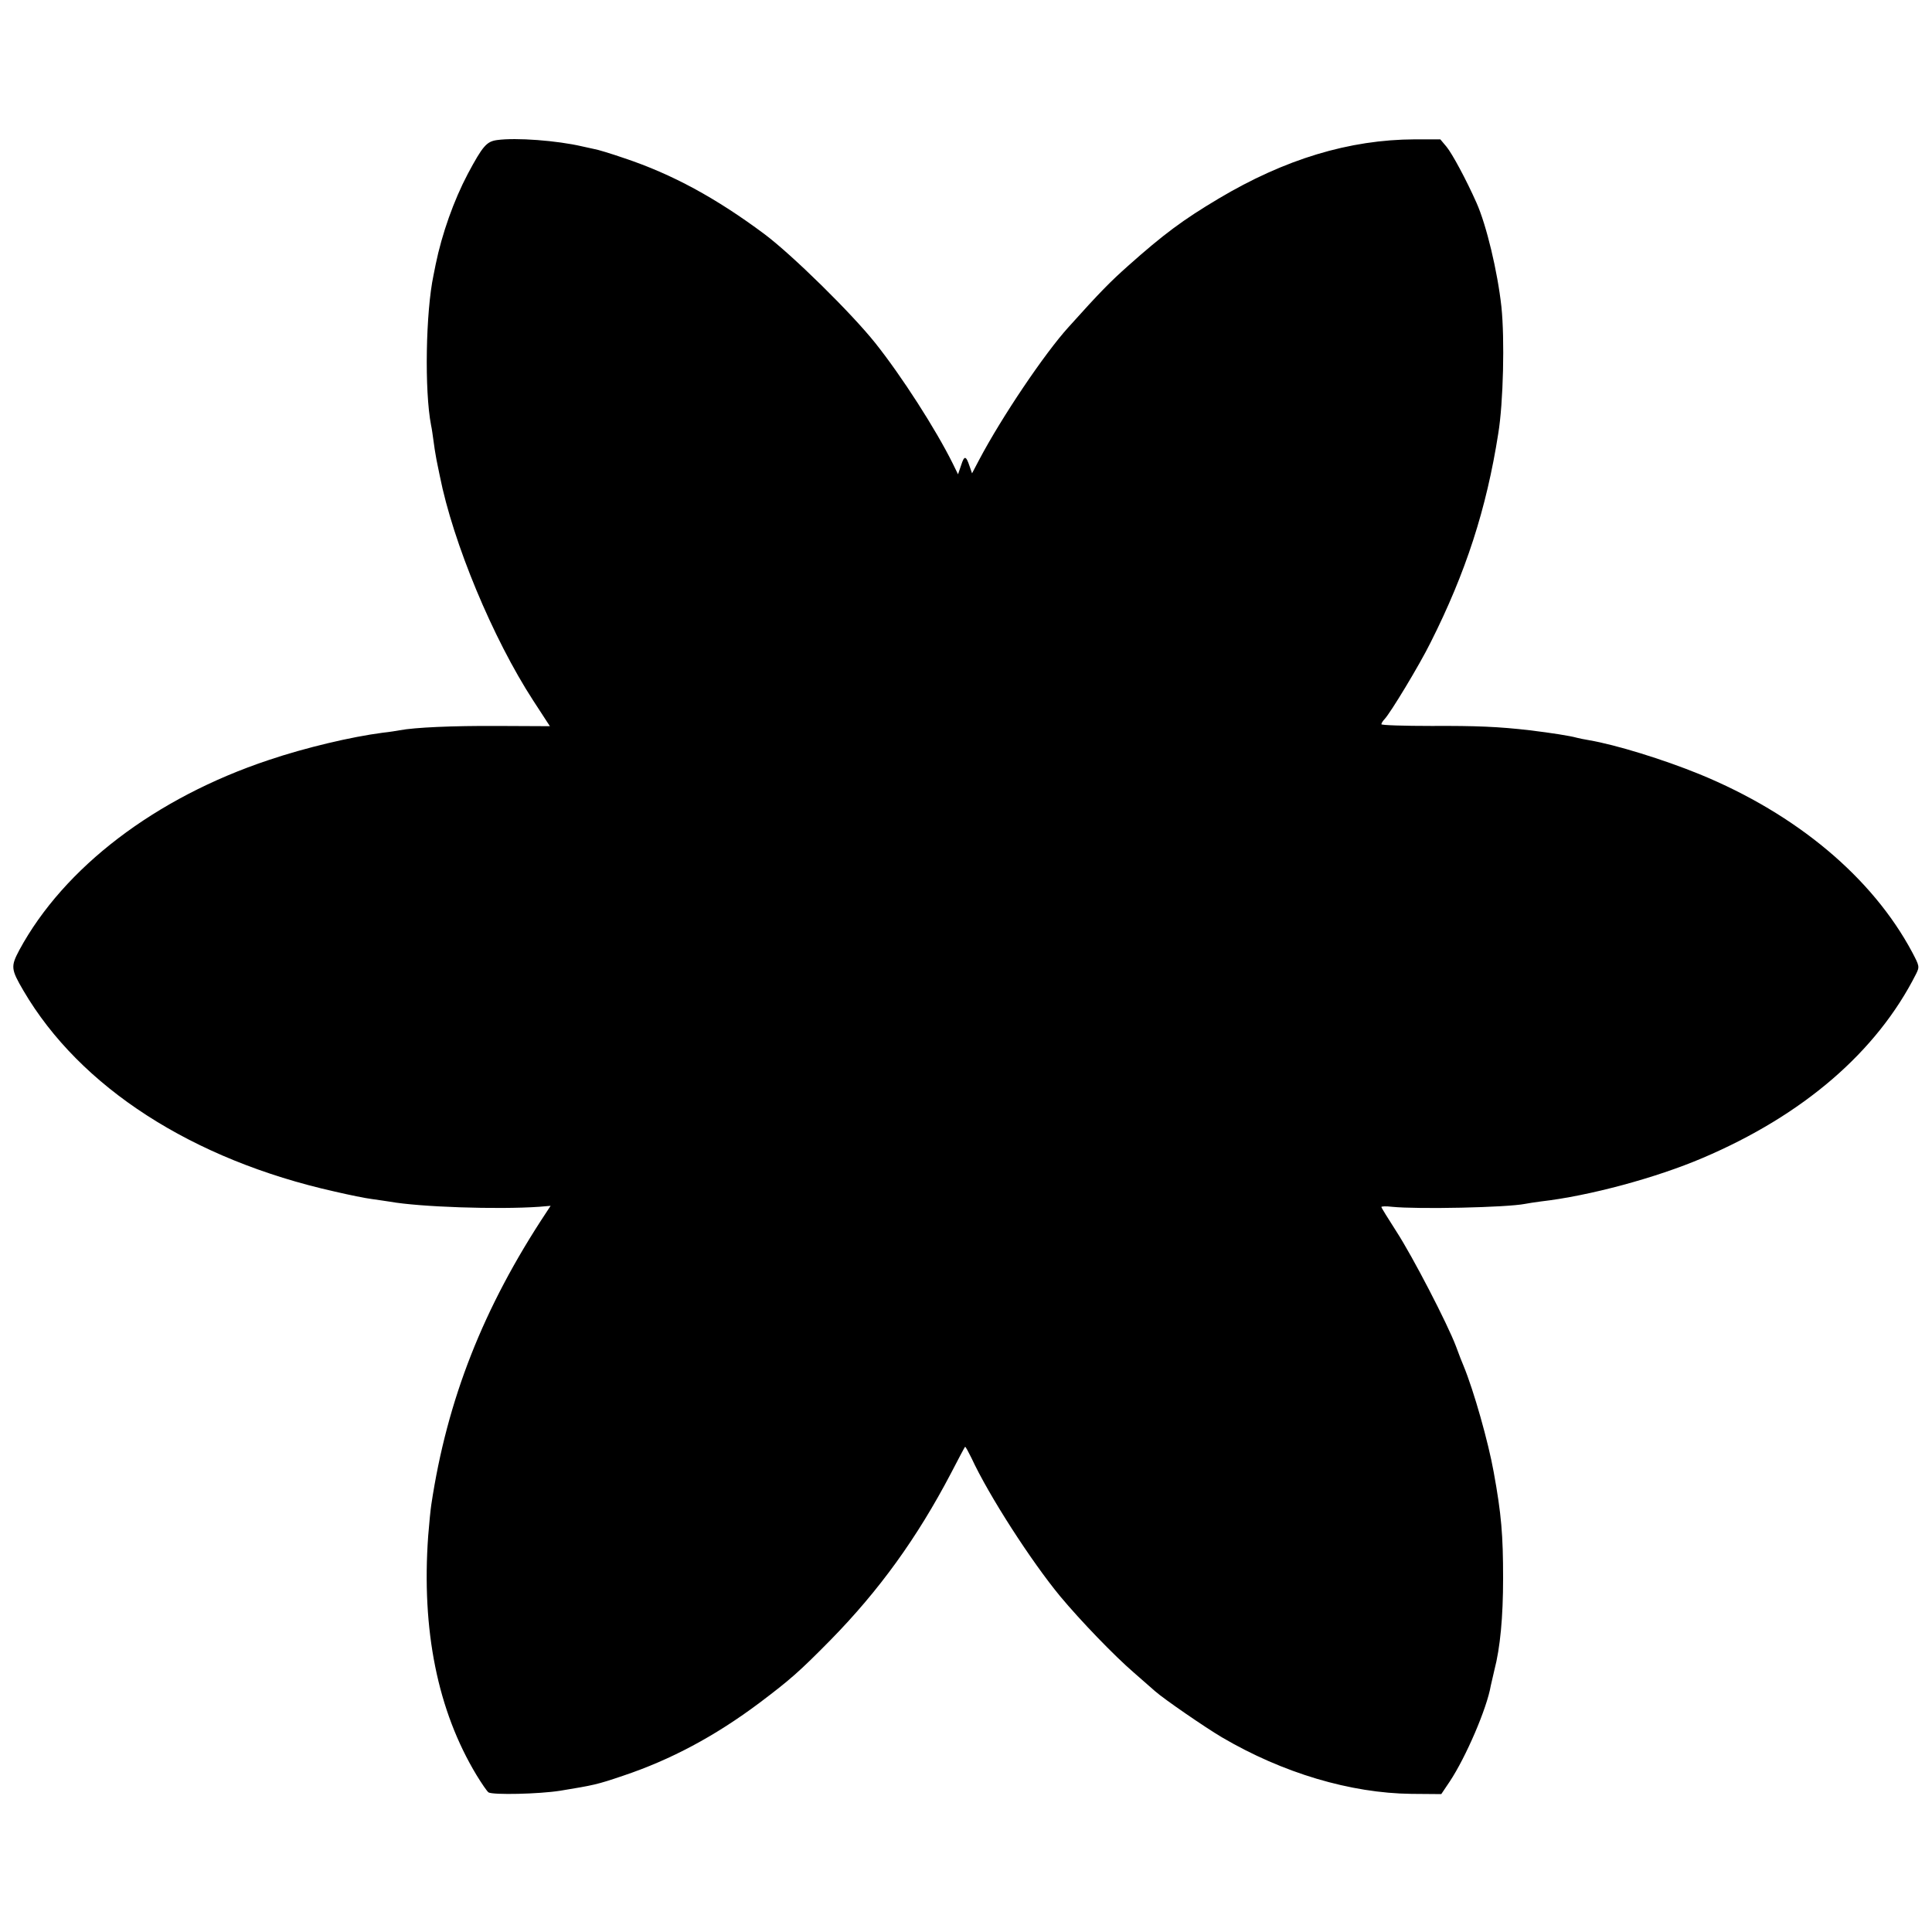
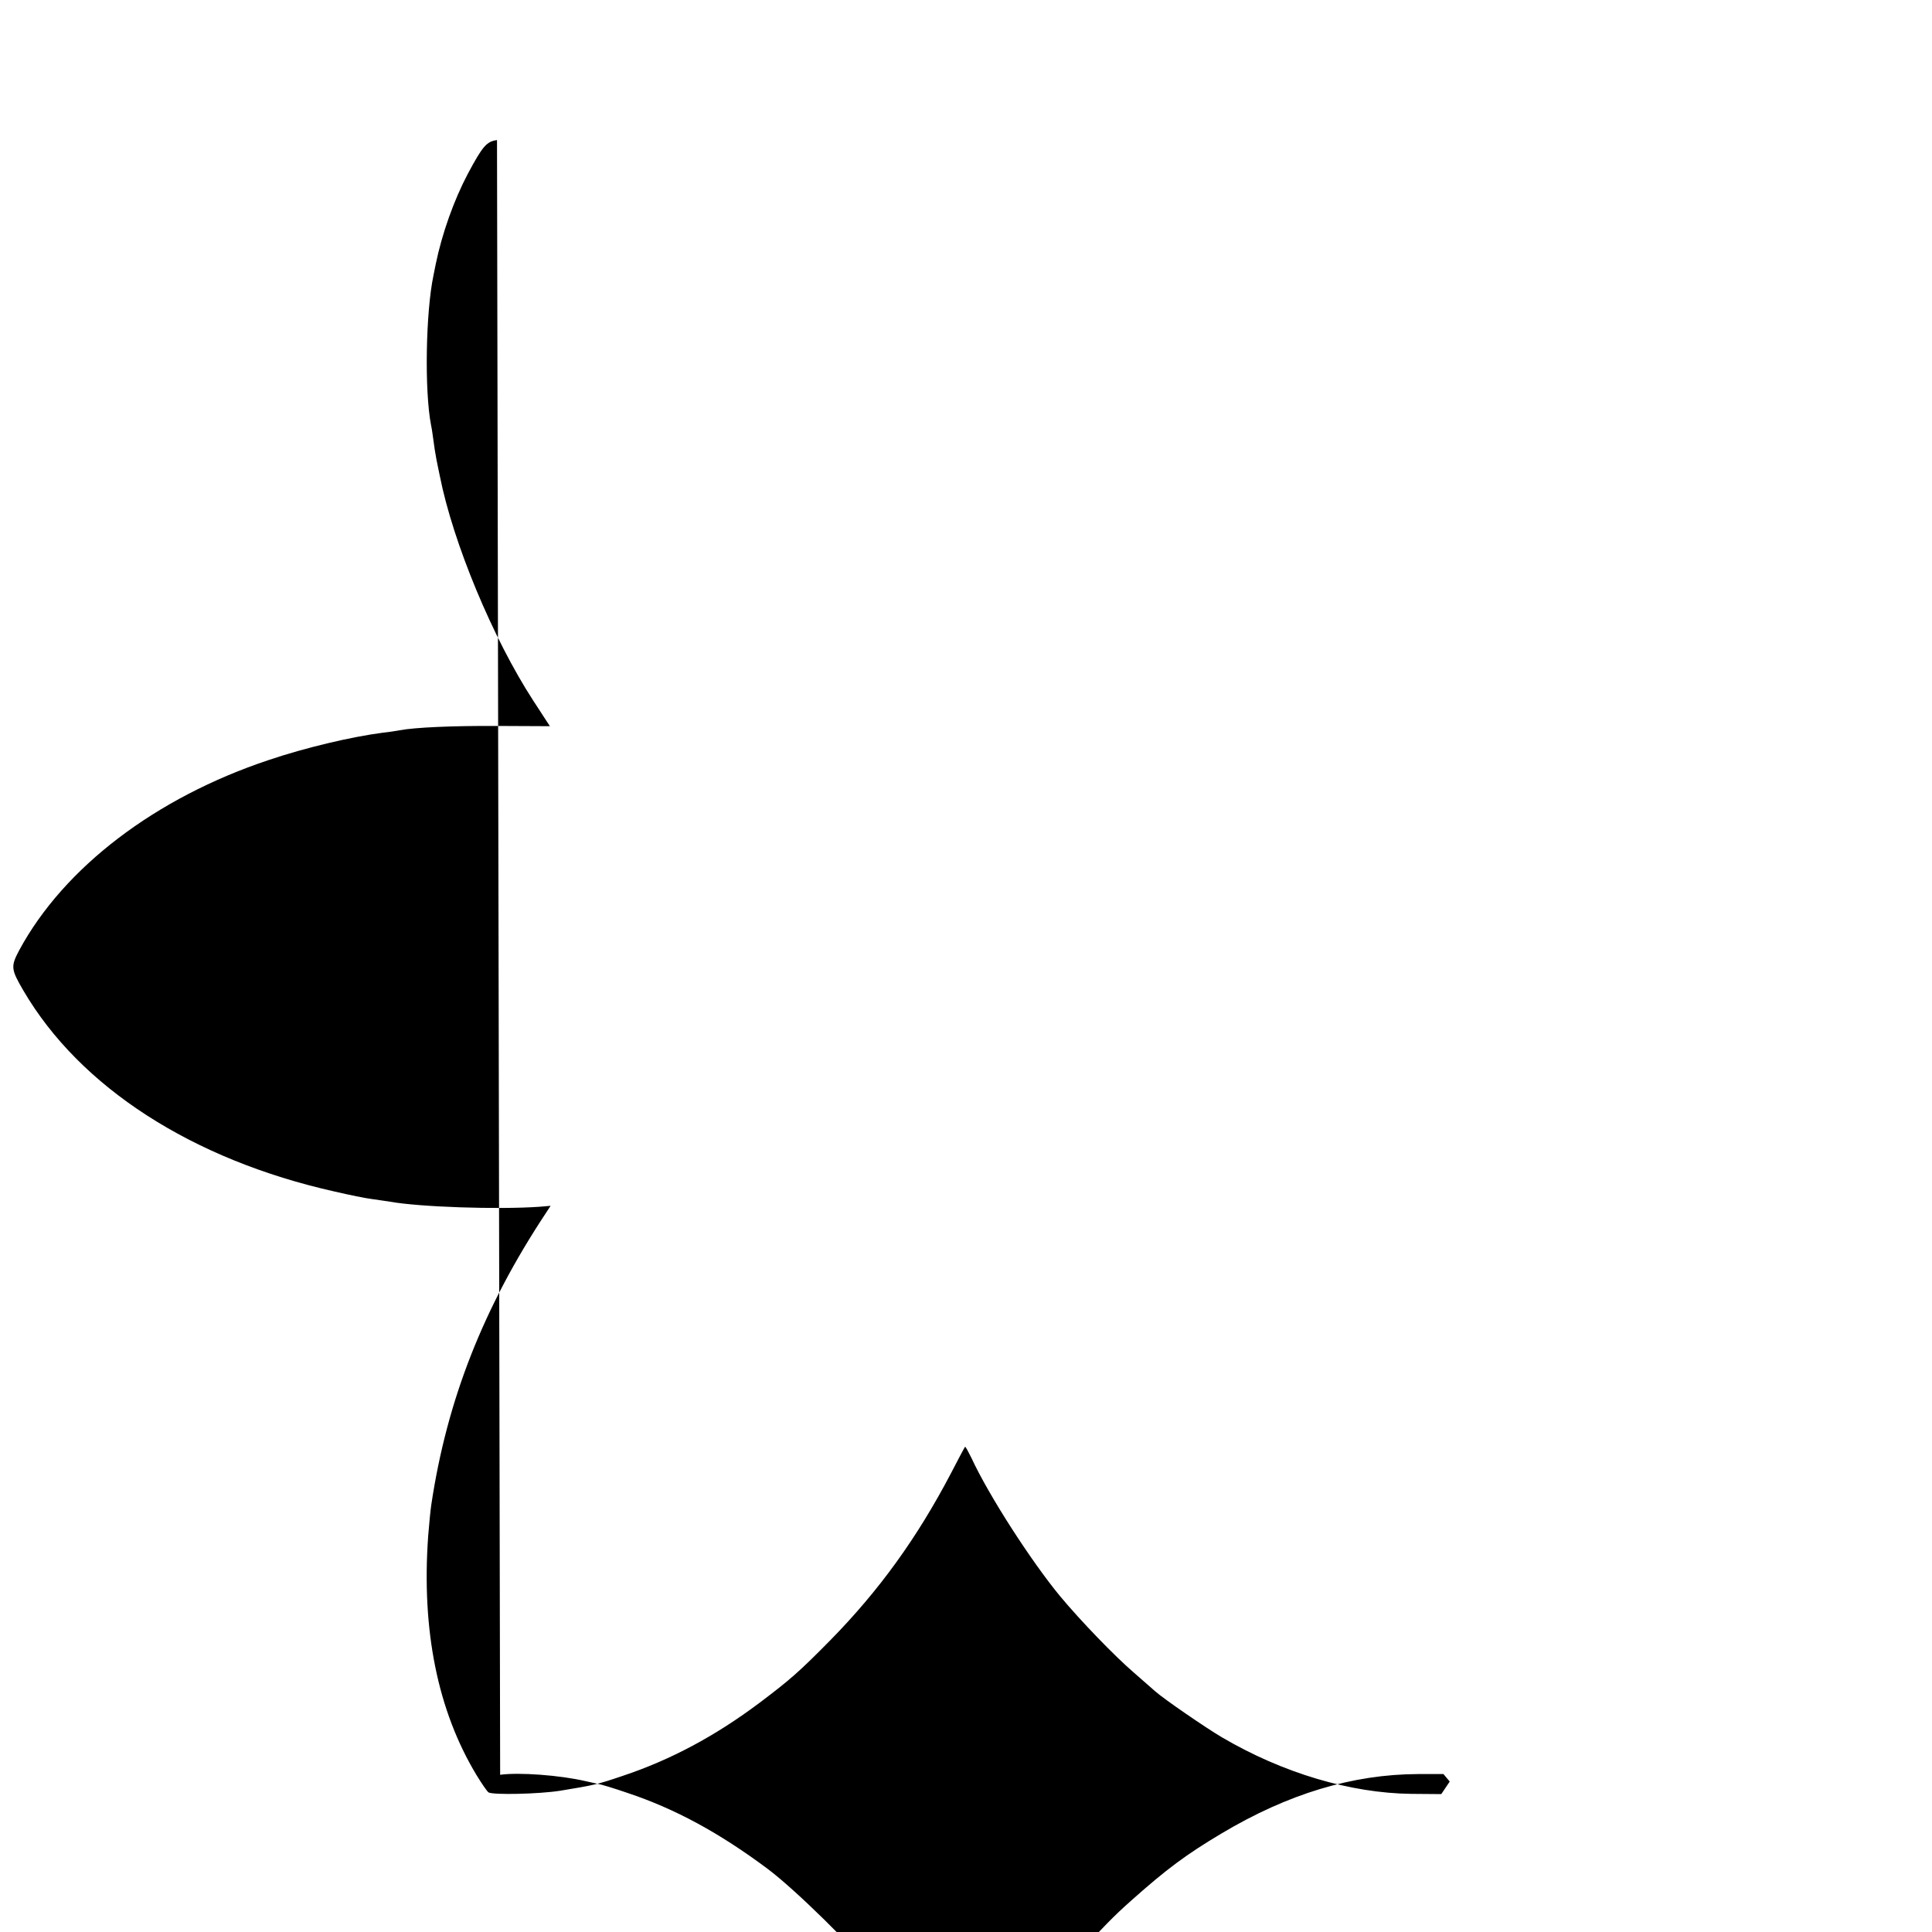
<svg xmlns="http://www.w3.org/2000/svg" version="1.0" width="800pt" height="800pt" viewBox="0 0 800 800" preserveAspectRatio="xMidYMid meet">
  <g transform="translate(0,800) scale(0.1,-0.1)" fill="#000000" stroke="none">
-     <path d="M2058 7420 c-43 -6 -59 -24 -121 -140 -58 -110 -107 -248 -133 -375 -2 -11 -6 -31 -9 -45 -32 -151 -38 -477 -10 -621 3 -13 7 -42 10 -64 3 -22 7 -51 10 -65 2 -14 10 -50 16 -80 55 -278 220 -674 387 -931 l69 -106 -216 1 c-188 1 -343 -6 -407 -18 -10 -2 -41 -7 -69 -10 -131 -17 -321 -62 -472 -113 -469 -156 -848 -445 -1033 -787 -36 -68 -35 -79 17 -168 234 -400 699 -700 1289 -832 60 -14 129 -28 154 -31 25 -3 59 -9 75 -11 123 -22 445 -33 618 -21 l47 4 -17 -26 c-262 -395 -412 -778 -477 -1211 -3 -19 -9 -78 -13 -130 -28 -390 39 -723 200 -990 22 -36 44 -68 50 -72 19 -11 208 -7 297 7 139 23 151 25 260 62 197 66 381 164 565 302 126 95 165 129 294 260 201 205 358 422 499 691 30 58 56 107 58 109 2 2 13 -19 26 -45 73 -158 249 -430 368 -574 85 -102 224 -246 304 -315 31 -27 72 -63 89 -78 36 -32 209 -151 277 -191 252 -148 532 -231 784 -234 l124 -1 35 52 c67 101 154 303 170 397 3 14 10 43 15 65 24 92 36 219 36 380 0 178 -7 265 -39 440 -22 123 -82 336 -125 440 -5 11 -19 47 -31 80 -36 95 -179 371 -247 476 -34 53 -62 98 -62 101 0 3 19 4 43 1 108 -11 476 -3 552 12 11 2 40 7 65 10 201 23 478 98 670 180 416 177 721 439 884 762 15 30 14 33 -16 90 -165 309 -478 572 -880 737 -152 62 -347 122 -458 141 -19 3 -42 8 -50 10 -28 8 -105 20 -195 31 -129 15 -222 19 -407 18 -115 0 -208 3 -208 7 0 4 6 14 13 21 24 25 144 223 191 318 145 288 231 552 280 865 21 128 27 391 13 525 -16 146 -62 338 -103 430 -43 97 -101 204 -124 232 l-26 31 -105 0 c-272 -1 -539 -82 -814 -246 -146 -87 -227 -147 -374 -278 -72 -64 -115 -107 -246 -253 -100 -110 -277 -373 -370 -549 l-30 -57 -10 29 c-15 45 -22 46 -35 5 l-13 -38 -22 45 c-70 141 -211 361 -321 499 -99 124 -343 364 -459 451 -200 149 -382 248 -580 314 -55 19 -111 36 -125 38 -14 3 -36 8 -50 11 -103 24 -273 37 -352 26z" />
+     <path d="M2058 7420 c-43 -6 -59 -24 -121 -140 -58 -110 -107 -248 -133 -375 -2 -11 -6 -31 -9 -45 -32 -151 -38 -477 -10 -621 3 -13 7 -42 10 -64 3 -22 7 -51 10 -65 2 -14 10 -50 16 -80 55 -278 220 -674 387 -931 l69 -106 -216 1 c-188 1 -343 -6 -407 -18 -10 -2 -41 -7 -69 -10 -131 -17 -321 -62 -472 -113 -469 -156 -848 -445 -1033 -787 -36 -68 -35 -79 17 -168 234 -400 699 -700 1289 -832 60 -14 129 -28 154 -31 25 -3 59 -9 75 -11 123 -22 445 -33 618 -21 l47 4 -17 -26 c-262 -395 -412 -778 -477 -1211 -3 -19 -9 -78 -13 -130 -28 -390 39 -723 200 -990 22 -36 44 -68 50 -72 19 -11 208 -7 297 7 139 23 151 25 260 62 197 66 381 164 565 302 126 95 165 129 294 260 201 205 358 422 499 691 30 58 56 107 58 109 2 2 13 -19 26 -45 73 -158 249 -430 368 -574 85 -102 224 -246 304 -315 31 -27 72 -63 89 -78 36 -32 209 -151 277 -191 252 -148 532 -231 784 -234 l124 -1 35 52 l-26 31 -105 0 c-272 -1 -539 -82 -814 -246 -146 -87 -227 -147 -374 -278 -72 -64 -115 -107 -246 -253 -100 -110 -277 -373 -370 -549 l-30 -57 -10 29 c-15 45 -22 46 -35 5 l-13 -38 -22 45 c-70 141 -211 361 -321 499 -99 124 -343 364 -459 451 -200 149 -382 248 -580 314 -55 19 -111 36 -125 38 -14 3 -36 8 -50 11 -103 24 -273 37 -352 26z" />
  </g>
</svg>